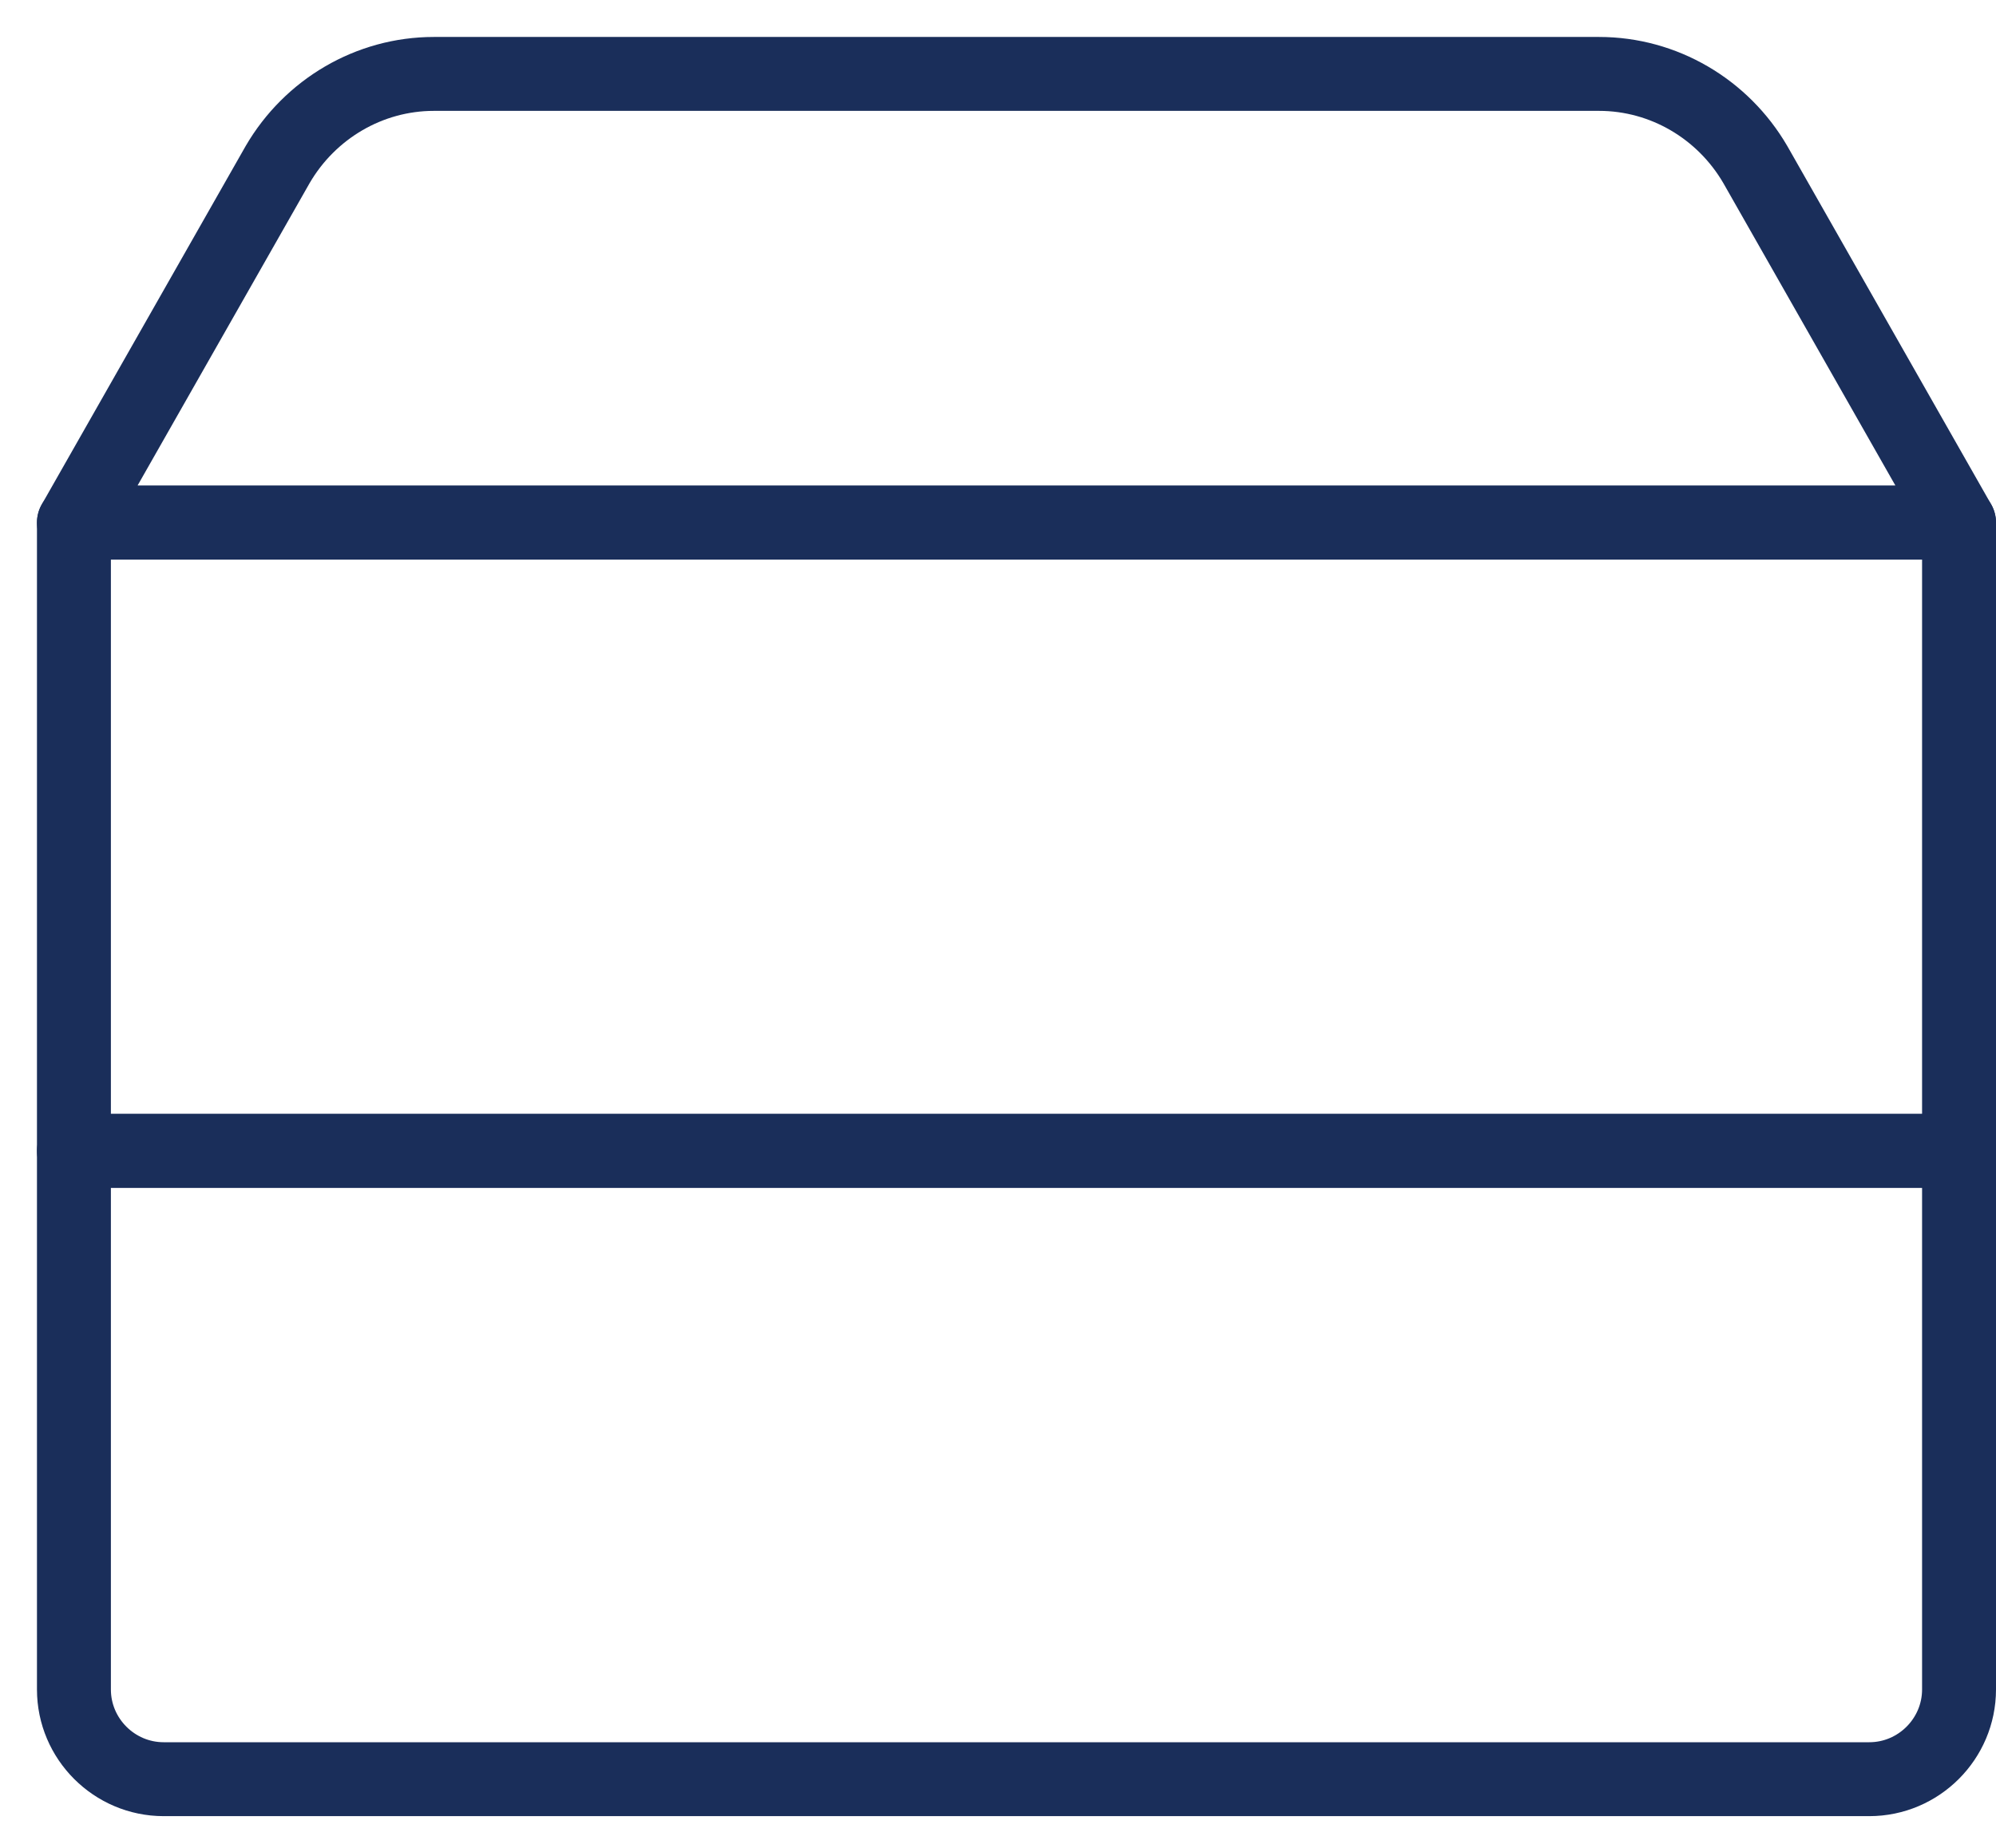
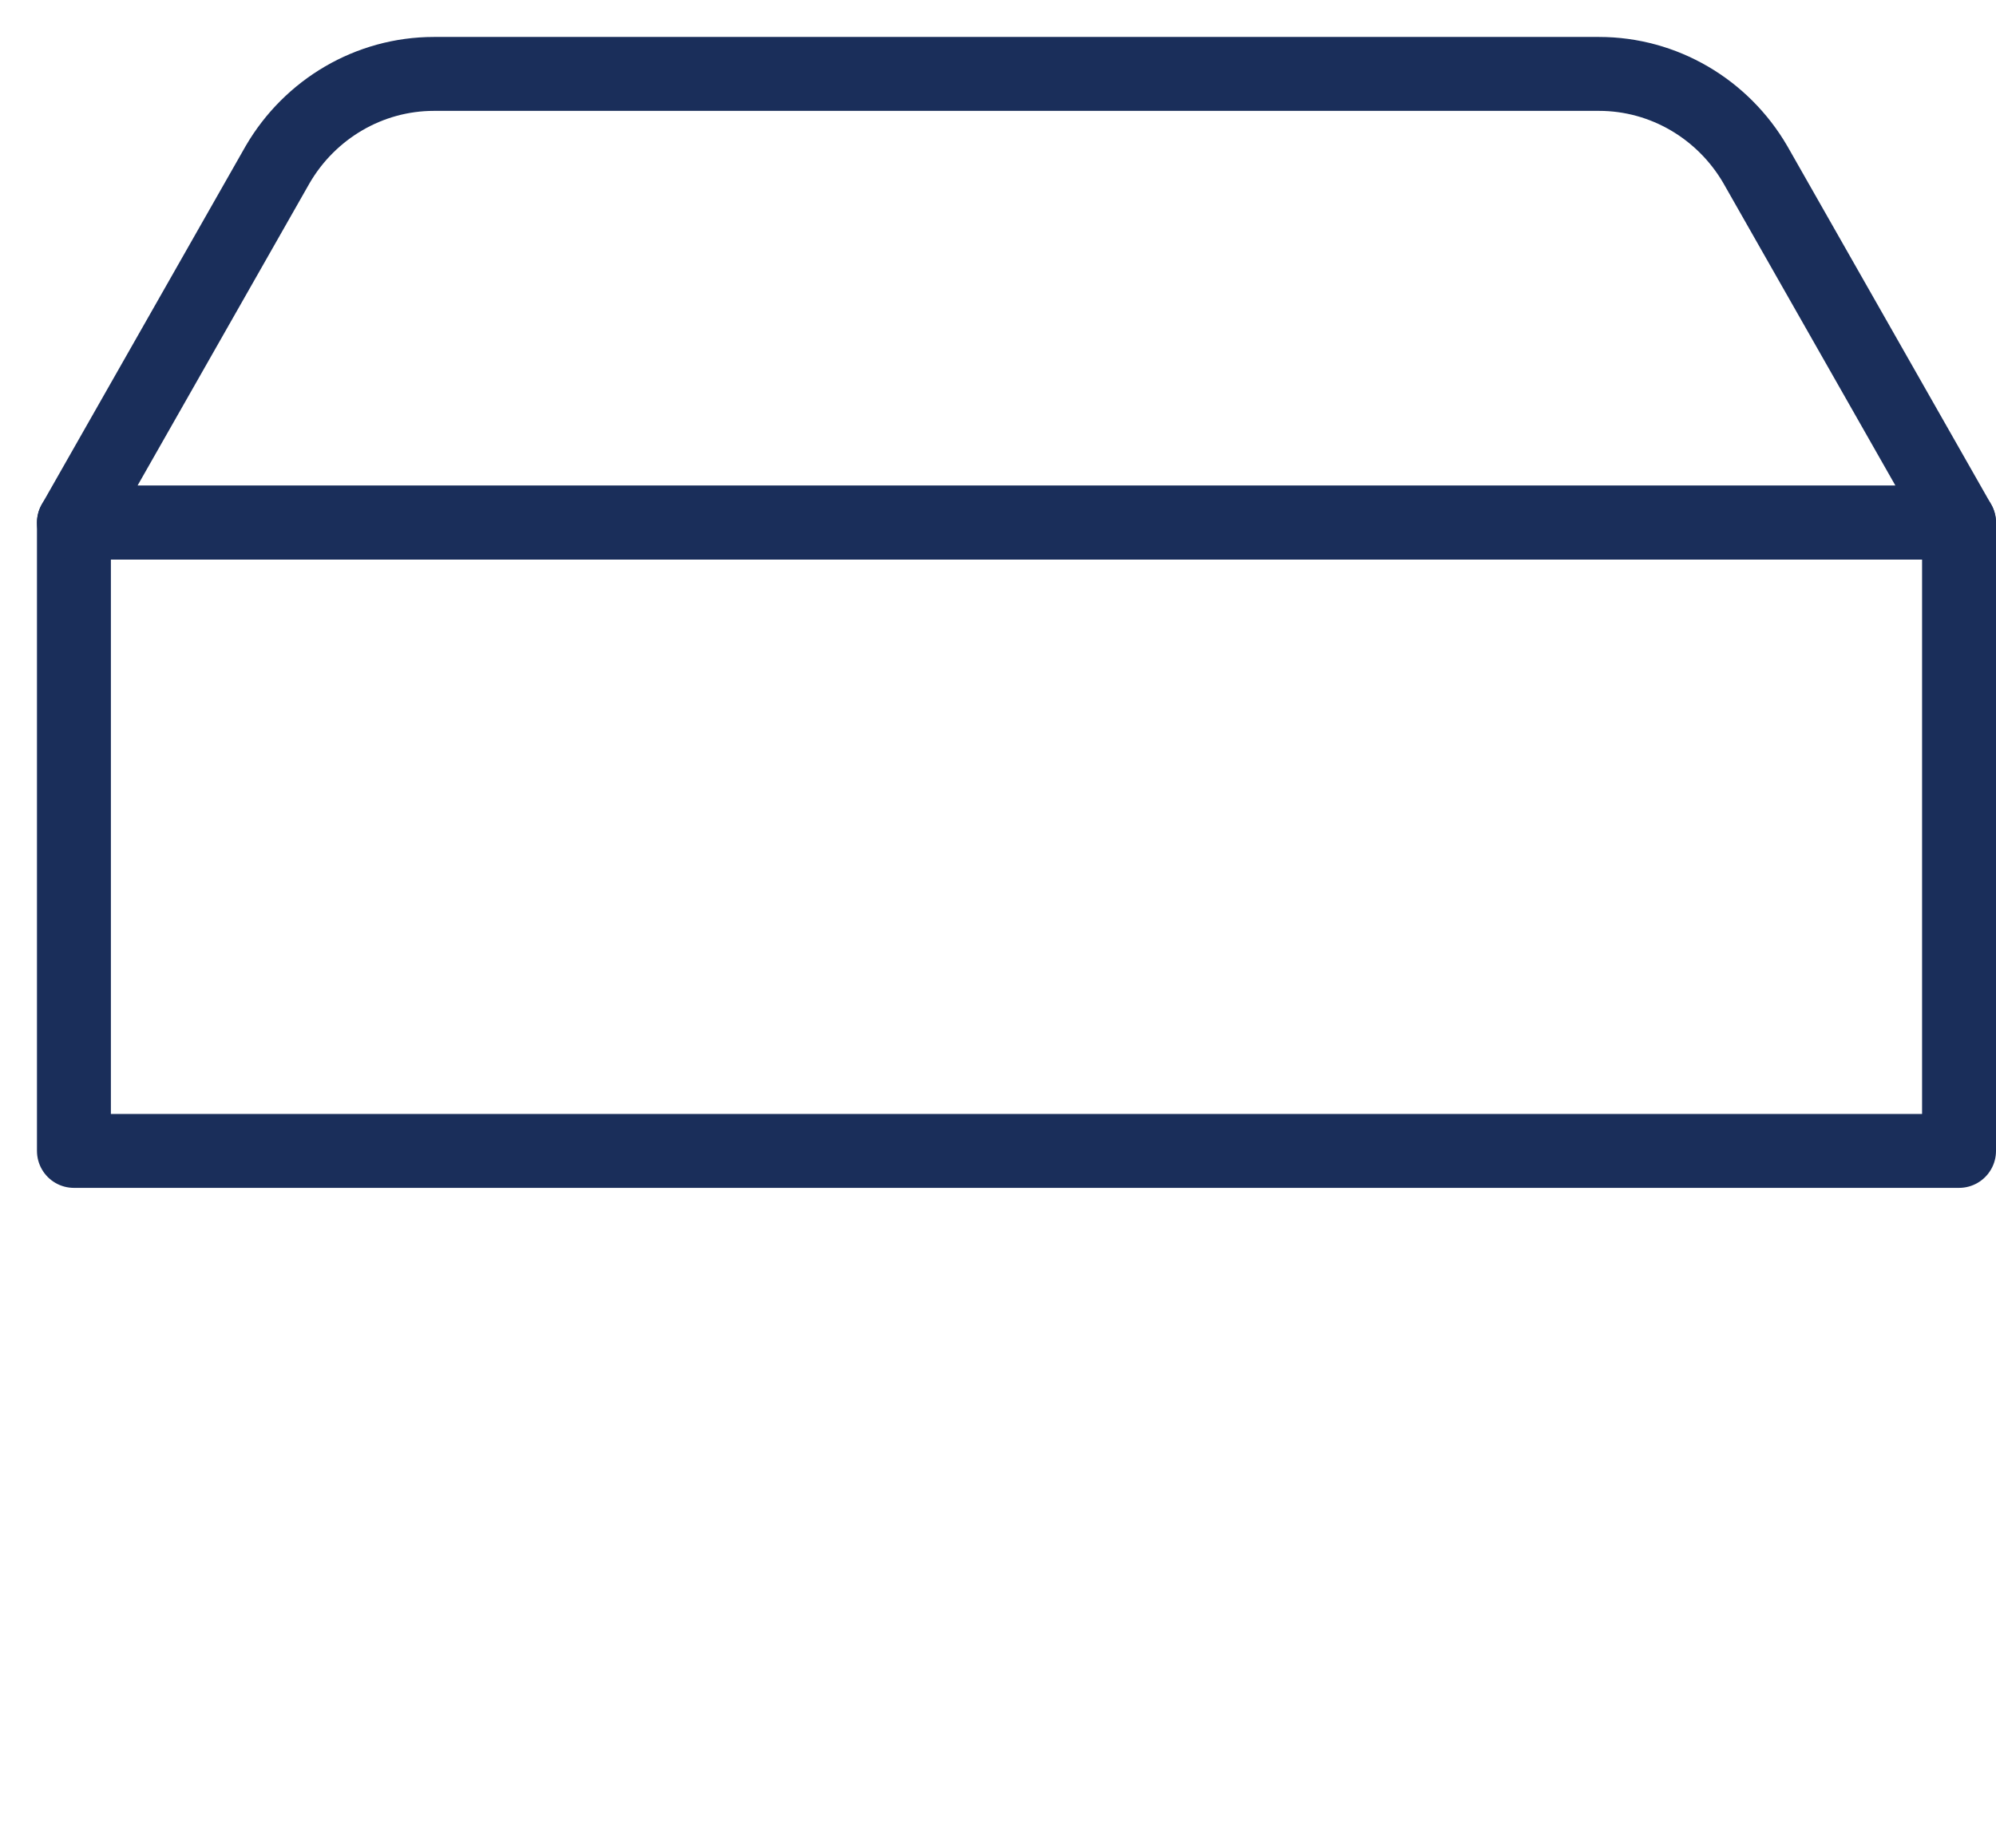
<svg xmlns="http://www.w3.org/2000/svg" width="27" height="25" viewBox="0 0 27 25" fill="none">
-   <path d="M26.5 7.071H1V15.571H26.5V7.071Z" stroke="#1A2E5A" stroke-linecap="round" stroke-linejoin="round" />
+   <path d="M26.5 7.071H1V15.571H26.5Z" stroke="#1A2E5A" stroke-linecap="round" stroke-linejoin="round" />
  <path d="M26.5 7.071H1L3.756 2.226C4.194 1.474 4.995 1 5.869 1H21.631C22.505 1 23.306 1.474 23.744 2.226L26.5 7.071Z" stroke="#1A2E5A" stroke-linecap="round" stroke-linejoin="round" />
-   <path d="M1 15.571H26.5V22.857C26.5 23.525 25.954 24.071 25.286 24.071H2.214C1.546 24.071 1 23.525 1 22.857V15.571Z" stroke="#1A2E5A" stroke-linecap="round" stroke-linejoin="round" />
</svg>